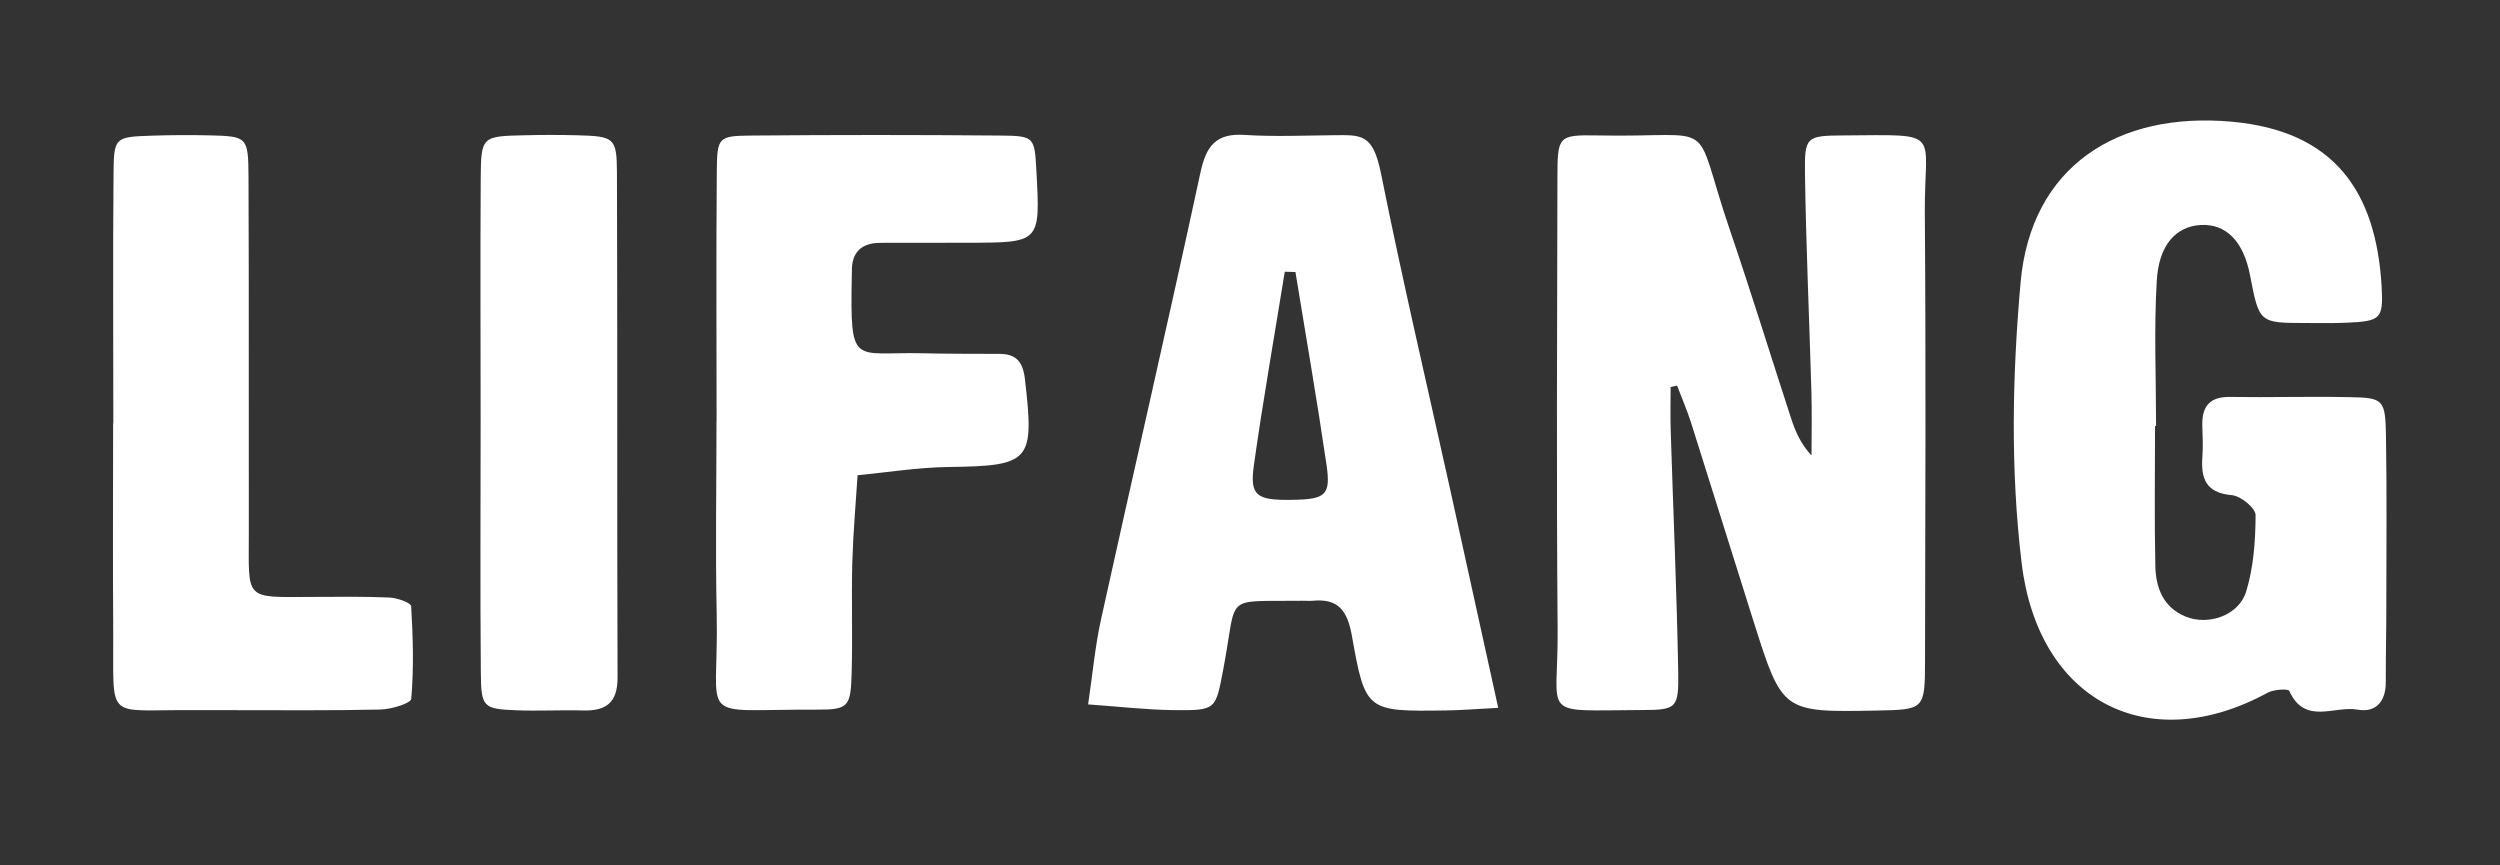
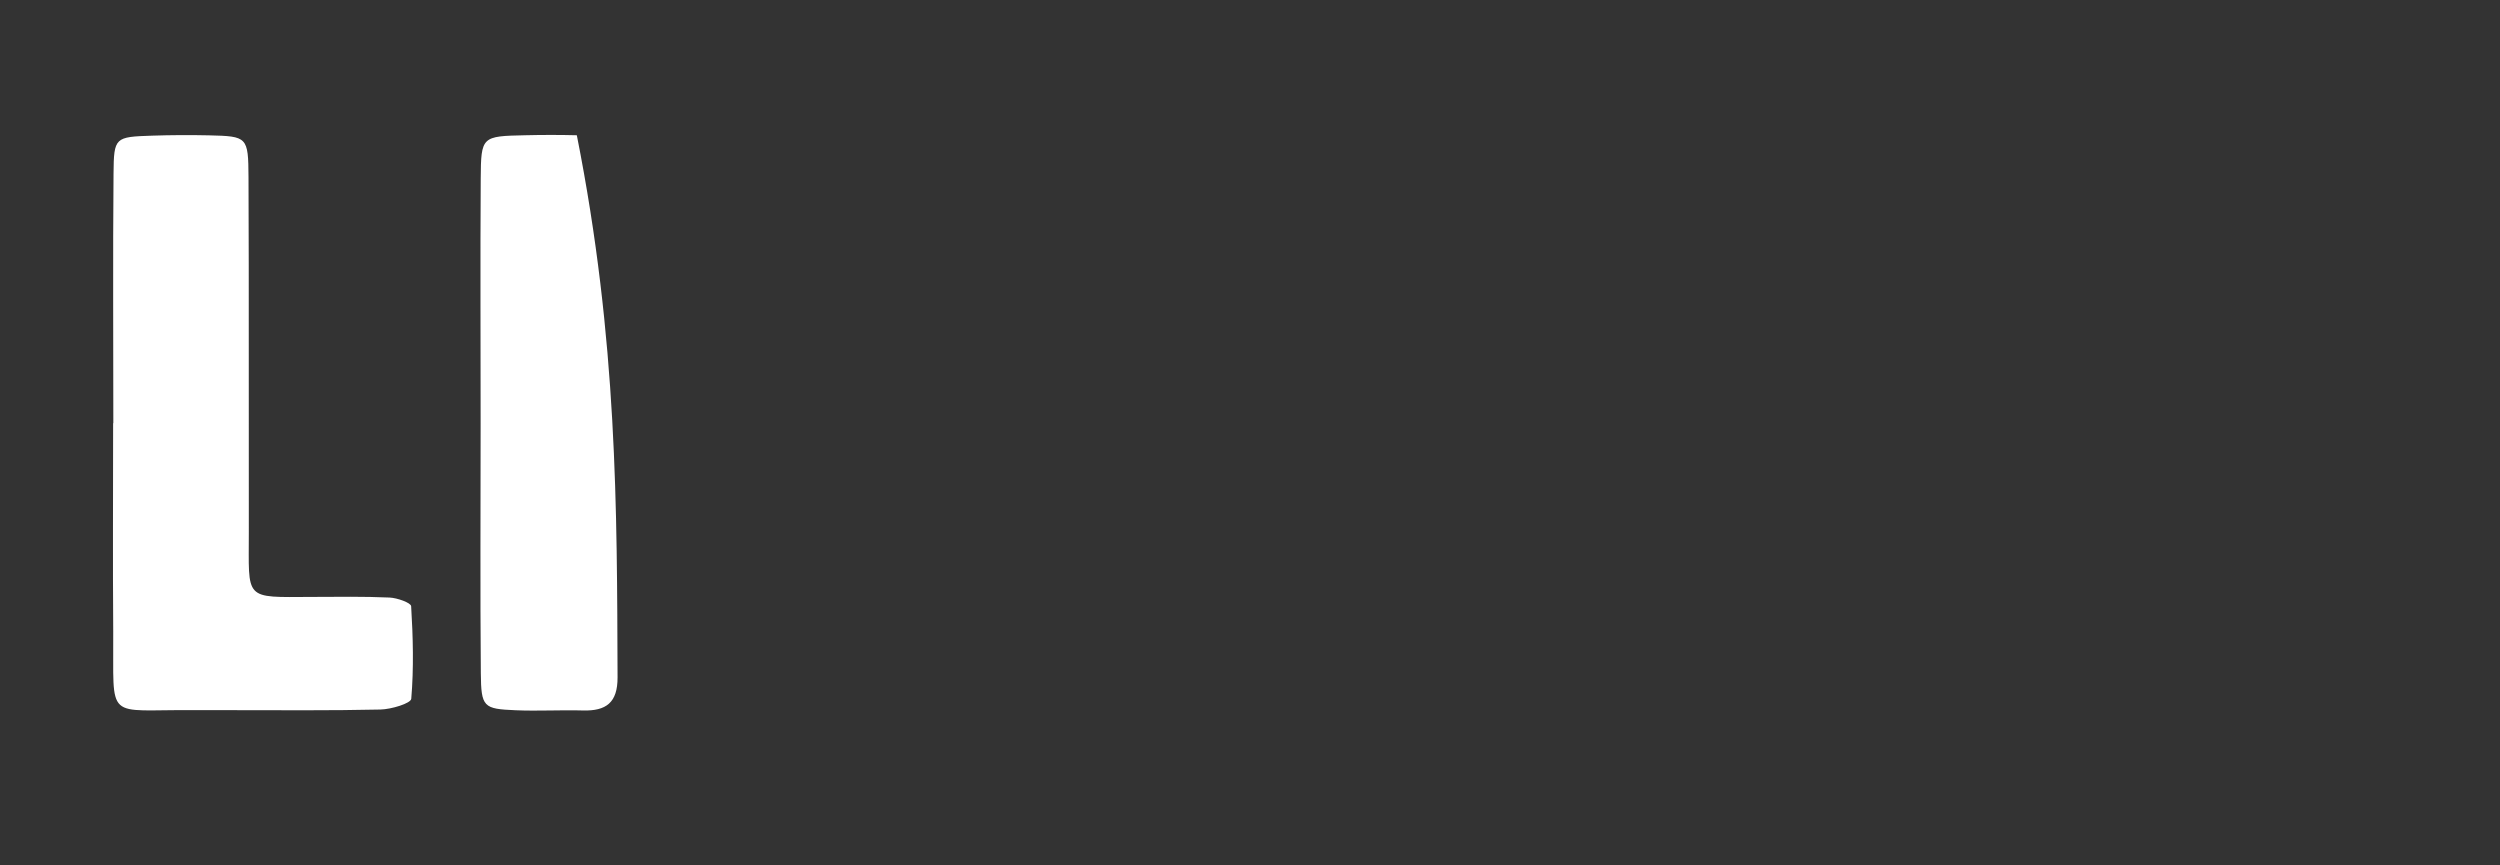
<svg xmlns="http://www.w3.org/2000/svg" width="208" height="72" viewBox="0 0 208 72" fill="none">
  <rect x="0" y="0" width="208" height="72" fill="#333333" stroke="none" />
-   <path d="M138.996 32.2C138.996 33.432 138.962 34.656 139.005 35.887C139.212 42.523 139.505 49.151 139.626 55.787C139.678 58.945 139.531 59.066 136.564 59.075C127.93 59.101 129.664 59.829 129.595 52.395C129.492 39.834 129.552 27.265 129.578 14.695C129.586 11.347 129.647 11.208 132.898 11.268C143.309 11.477 140.635 9.508 143.947 19.197C145.715 24.385 147.328 29.624 149.027 34.829C149.372 35.896 149.821 36.928 150.718 37.9C150.718 36.139 150.761 34.369 150.709 32.608C150.537 26.553 150.261 20.49 150.174 14.435C150.131 11.39 150.278 11.286 153.348 11.268C161.775 11.216 160.093 10.774 160.145 17.722C160.24 30.145 160.188 42.567 160.162 54.989C160.153 59.04 160.11 59.04 156.126 59.118C148.303 59.266 148.294 59.266 145.905 51.727C144.163 46.227 142.455 40.719 140.713 35.219C140.376 34.152 139.928 33.12 139.531 32.079C139.359 32.123 139.177 32.166 138.996 32.2Z" fill="white" />
-   <path d="M179.299 35.437C179.299 39.332 179.238 43.235 179.325 47.121C179.368 48.926 179.997 50.548 181.852 51.303C183.732 52.066 186.259 51.216 186.88 49.221C187.501 47.2 187.656 44.987 187.665 42.853C187.665 42.272 186.423 41.257 185.69 41.197C183.516 41.006 183.102 39.809 183.24 37.978C183.309 37.12 183.249 36.243 183.232 35.385C183.197 33.797 183.861 32.999 185.535 33.025C188.838 33.077 192.141 32.973 195.445 33.042C198.334 33.094 198.463 33.216 198.515 36.382C198.593 41.145 198.541 45.916 198.541 50.678C198.541 52.699 198.489 54.721 198.498 56.742C198.507 58.364 197.67 59.318 196.143 59.041C194.246 58.694 191.745 60.359 190.468 57.479C190.382 57.288 189.192 57.358 188.683 57.627C178.669 63.083 169.57 58.286 168.198 46.827C167.267 39.054 167.422 31.308 168.112 23.509C168.975 13.828 176.194 9.274 185.664 10.124C194.22 10.887 197.704 15.945 198.153 23.873C198.3 26.545 198.058 26.719 195.255 26.849C194.108 26.901 192.961 26.875 191.814 26.875C187.967 26.866 187.967 26.866 187.199 22.884C186.656 20.074 185.207 18.599 183.094 18.721C181.084 18.833 179.626 20.325 179.445 23.327C179.204 27.352 179.385 31.403 179.385 35.445C179.342 35.437 179.316 35.437 179.299 35.437Z" fill="white" />
-   <path d="M124.652 58.892C122.823 58.988 121.555 59.092 120.288 59.109C113.715 59.196 113.594 59.213 112.482 52.915C112.102 50.799 111.352 49.775 109.204 49.983C108.92 50.009 108.626 49.975 108.342 49.983C101.666 50.079 102.994 49.289 101.787 55.622C101.14 59.022 101.226 59.118 97.742 59.083C95.335 59.057 92.938 58.771 90.531 58.606C90.885 56.238 91.1 53.844 91.609 51.51C94.344 39.114 97.207 26.744 99.881 14.339C100.364 12.11 101.192 11.077 103.538 11.225C105.97 11.381 108.419 11.277 110.86 11.251C113.249 11.233 114.216 11.06 114.897 14.426C116.656 23.187 118.7 31.897 120.632 40.623C121.935 46.531 123.229 52.447 124.652 58.892ZM107.781 22.632C107.488 22.623 107.186 22.615 106.893 22.606C106.03 27.95 105.09 33.285 104.331 38.645C103.96 41.257 104.512 41.638 107.54 41.586C110.291 41.543 110.731 41.196 110.369 38.689C109.584 33.328 108.652 27.984 107.781 22.632Z" fill="white" />
-   <path d="M59.62 35.081C59.62 28.142 59.577 21.21 59.638 14.271C59.663 11.408 59.758 11.304 62.527 11.278C69.427 11.217 76.318 11.217 83.218 11.278C86.073 11.304 86.073 11.399 86.228 14.219C86.556 20.187 86.556 20.187 80.57 20.196C78.13 20.204 75.689 20.196 73.239 20.204C71.669 20.213 70.841 20.985 70.876 22.598C70.876 22.746 70.867 22.885 70.867 23.032C70.729 30.596 70.997 29.261 76.681 29.391C78.837 29.443 80.993 29.434 83.149 29.443C84.529 29.451 85.099 30.067 85.271 31.516C86.073 38.421 85.763 38.759 78.889 38.855C76.37 38.889 73.86 39.297 71.35 39.54C71.195 41.969 70.98 44.389 70.91 46.818C70.833 49.854 70.945 52.891 70.859 55.918C70.781 58.789 70.626 59.05 67.978 59.041C57.671 58.998 59.827 60.359 59.629 51.095C59.517 45.751 59.612 40.399 59.612 35.055C59.612 35.081 59.62 35.081 59.62 35.081Z" fill="white" />
  <path d="M9.429 35.212C9.429 28.29 9.386 21.358 9.446 14.436C9.472 11.409 9.567 11.391 12.646 11.287C14.224 11.235 15.803 11.226 17.381 11.261C20.581 11.339 20.659 11.365 20.676 14.766C20.719 24.577 20.684 34.388 20.702 44.199C20.71 49.985 20.219 49.69 25.954 49.664C28.102 49.655 30.258 49.621 32.406 49.716C33.044 49.742 34.191 50.15 34.208 50.436C34.364 53.004 34.433 55.589 34.217 58.139C34.182 58.521 32.552 59.015 31.647 59.033C27.489 59.128 23.324 59.085 19.166 59.085C18.166 59.085 17.157 59.093 16.156 59.085C8.644 59.007 9.48 60.169 9.42 52.518C9.377 46.749 9.412 40.972 9.412 35.203C9.429 35.212 9.429 35.212 9.429 35.212Z" fill="white" />
-   <path d="M39.988 35.212C39.988 28.428 39.953 21.636 39.996 14.853C40.022 11.339 40.083 11.331 43.688 11.253C45.12 11.218 46.56 11.218 47.992 11.253C51.097 11.339 51.312 11.435 51.33 14.332C51.381 28.342 51.33 42.343 51.381 56.352C51.39 58.469 50.424 59.163 48.501 59.111C46.638 59.059 44.766 59.172 42.903 59.093C40.221 58.981 40.031 58.842 40.005 56.005C39.944 49.074 39.988 42.143 39.988 35.212Z" fill="white" />
+   <path d="M39.988 35.212C39.988 28.428 39.953 21.636 39.996 14.853C40.022 11.339 40.083 11.331 43.688 11.253C45.12 11.218 46.56 11.218 47.992 11.253C51.381 28.342 51.33 42.343 51.381 56.352C51.39 58.469 50.424 59.163 48.501 59.111C46.638 59.059 44.766 59.172 42.903 59.093C40.221 58.981 40.031 58.842 40.005 56.005C39.944 49.074 39.988 42.143 39.988 35.212Z" fill="white" />
</svg>